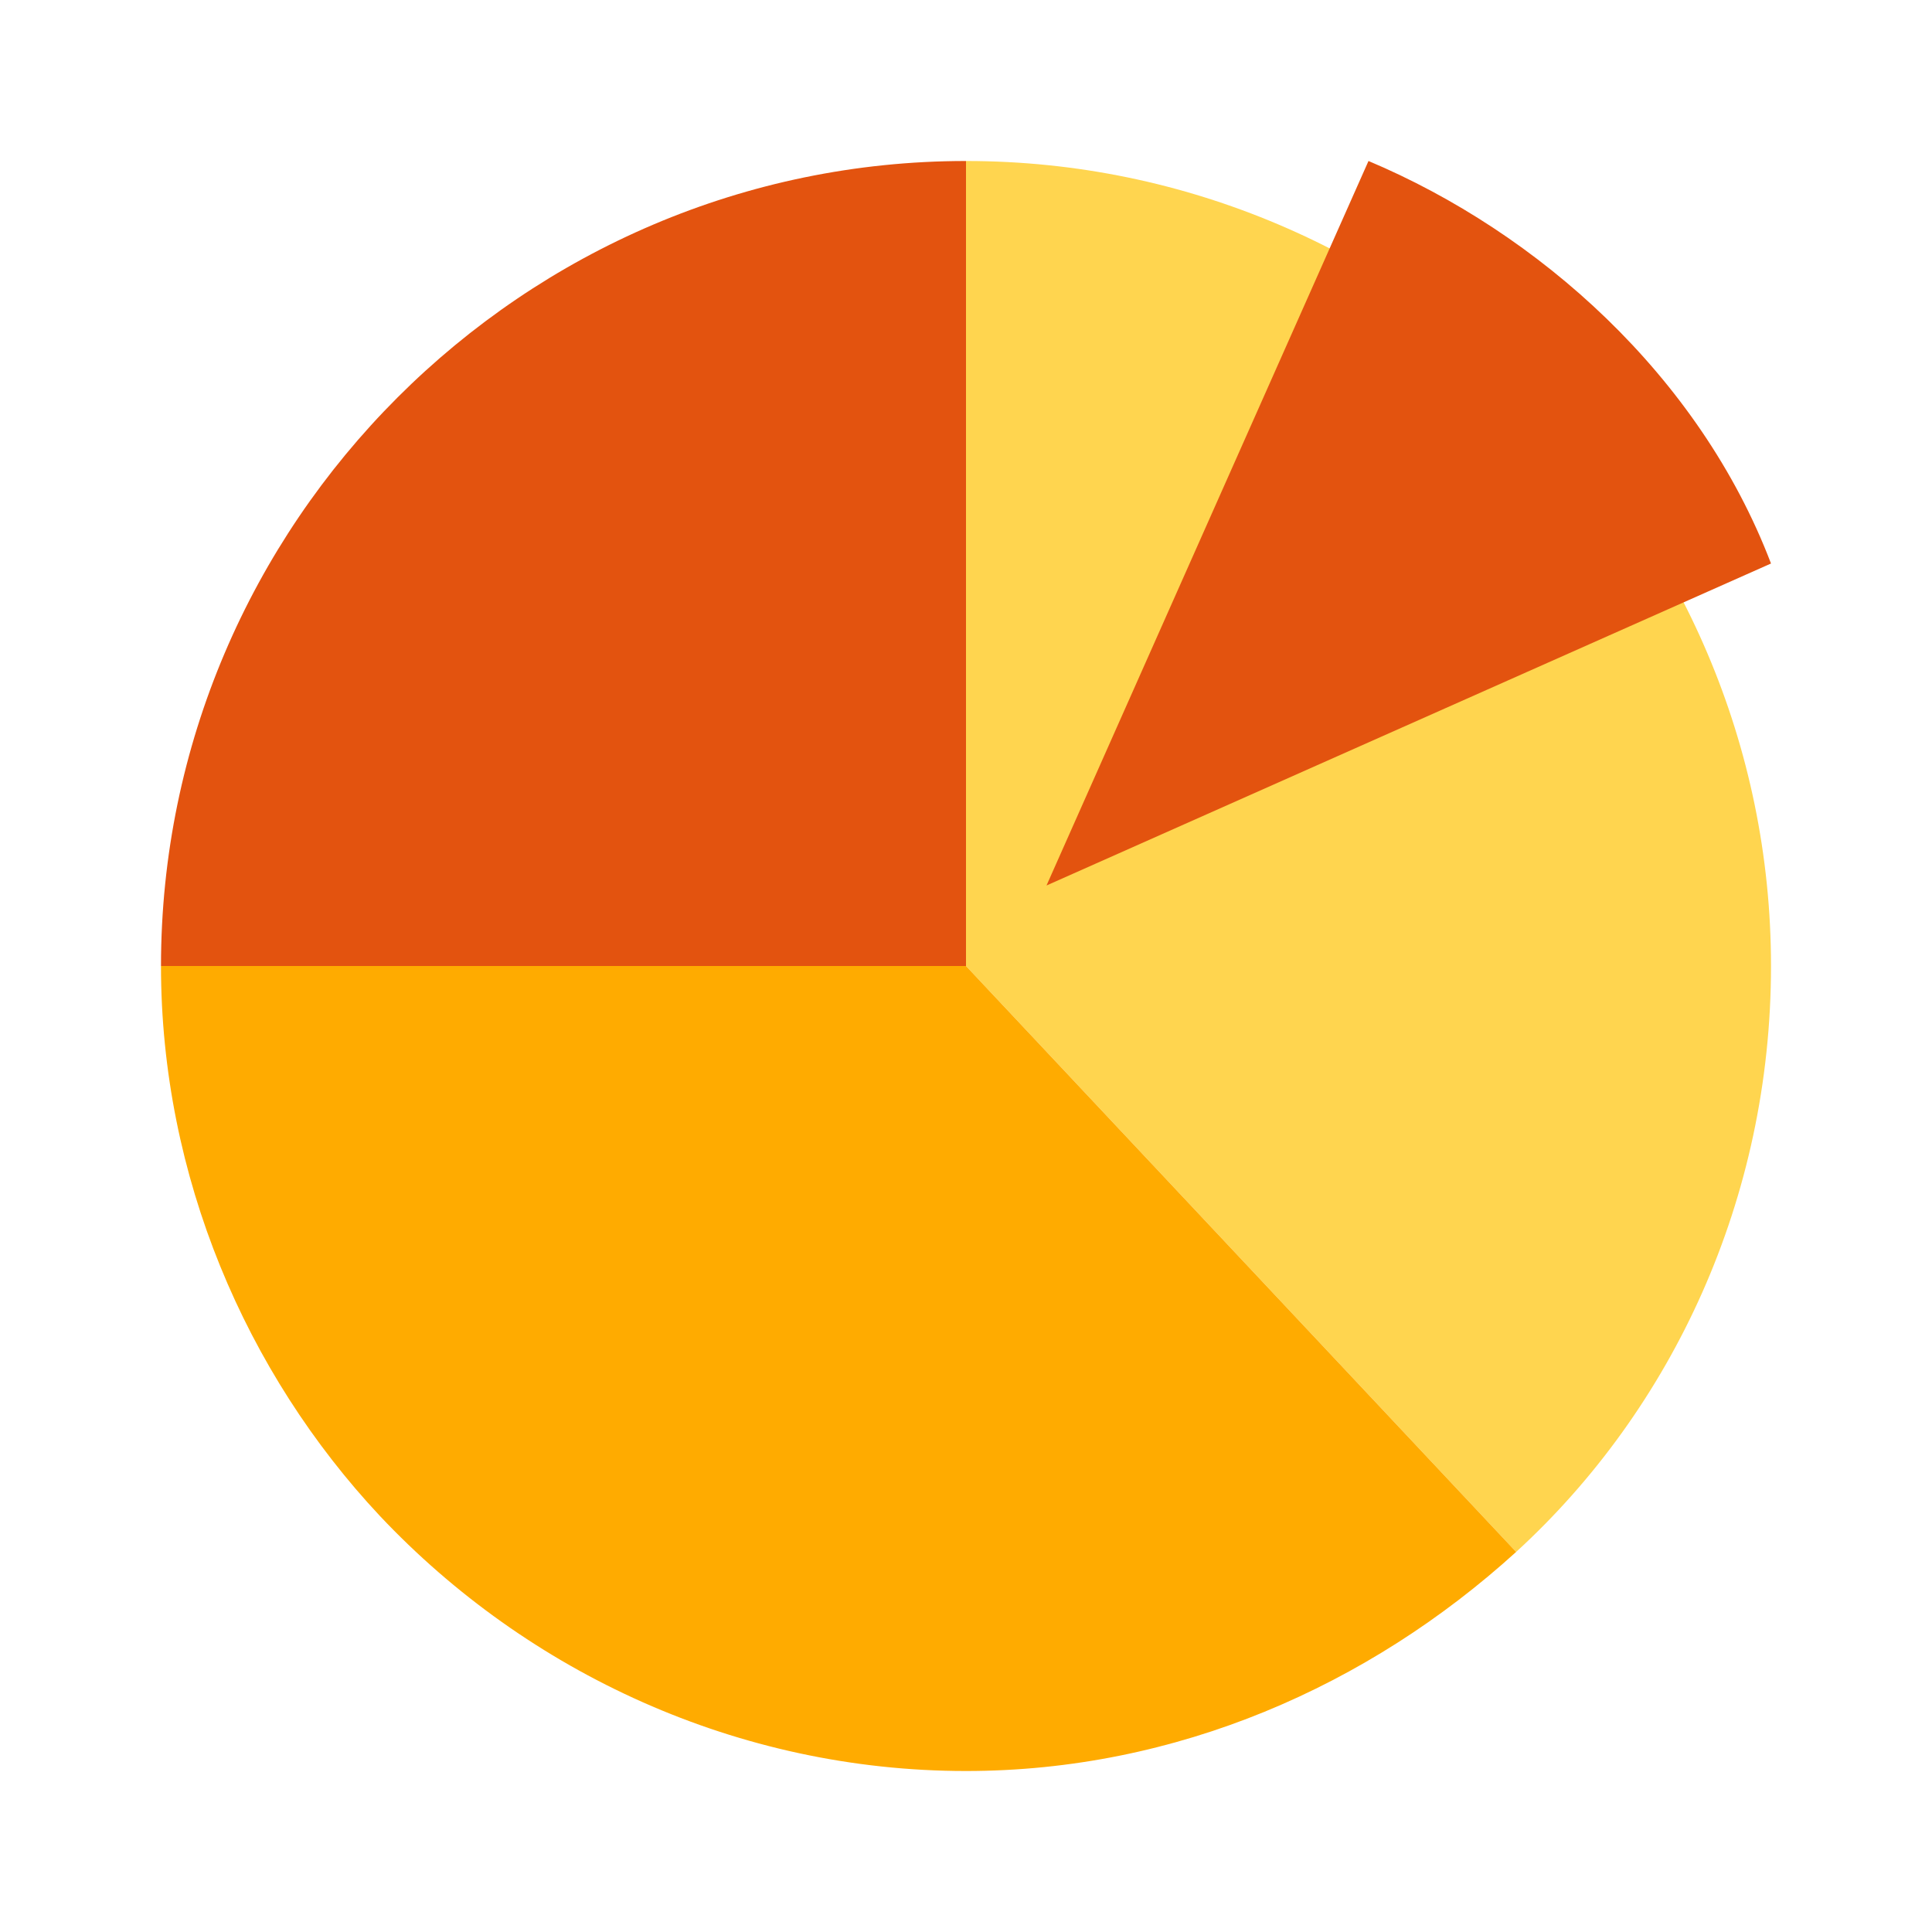
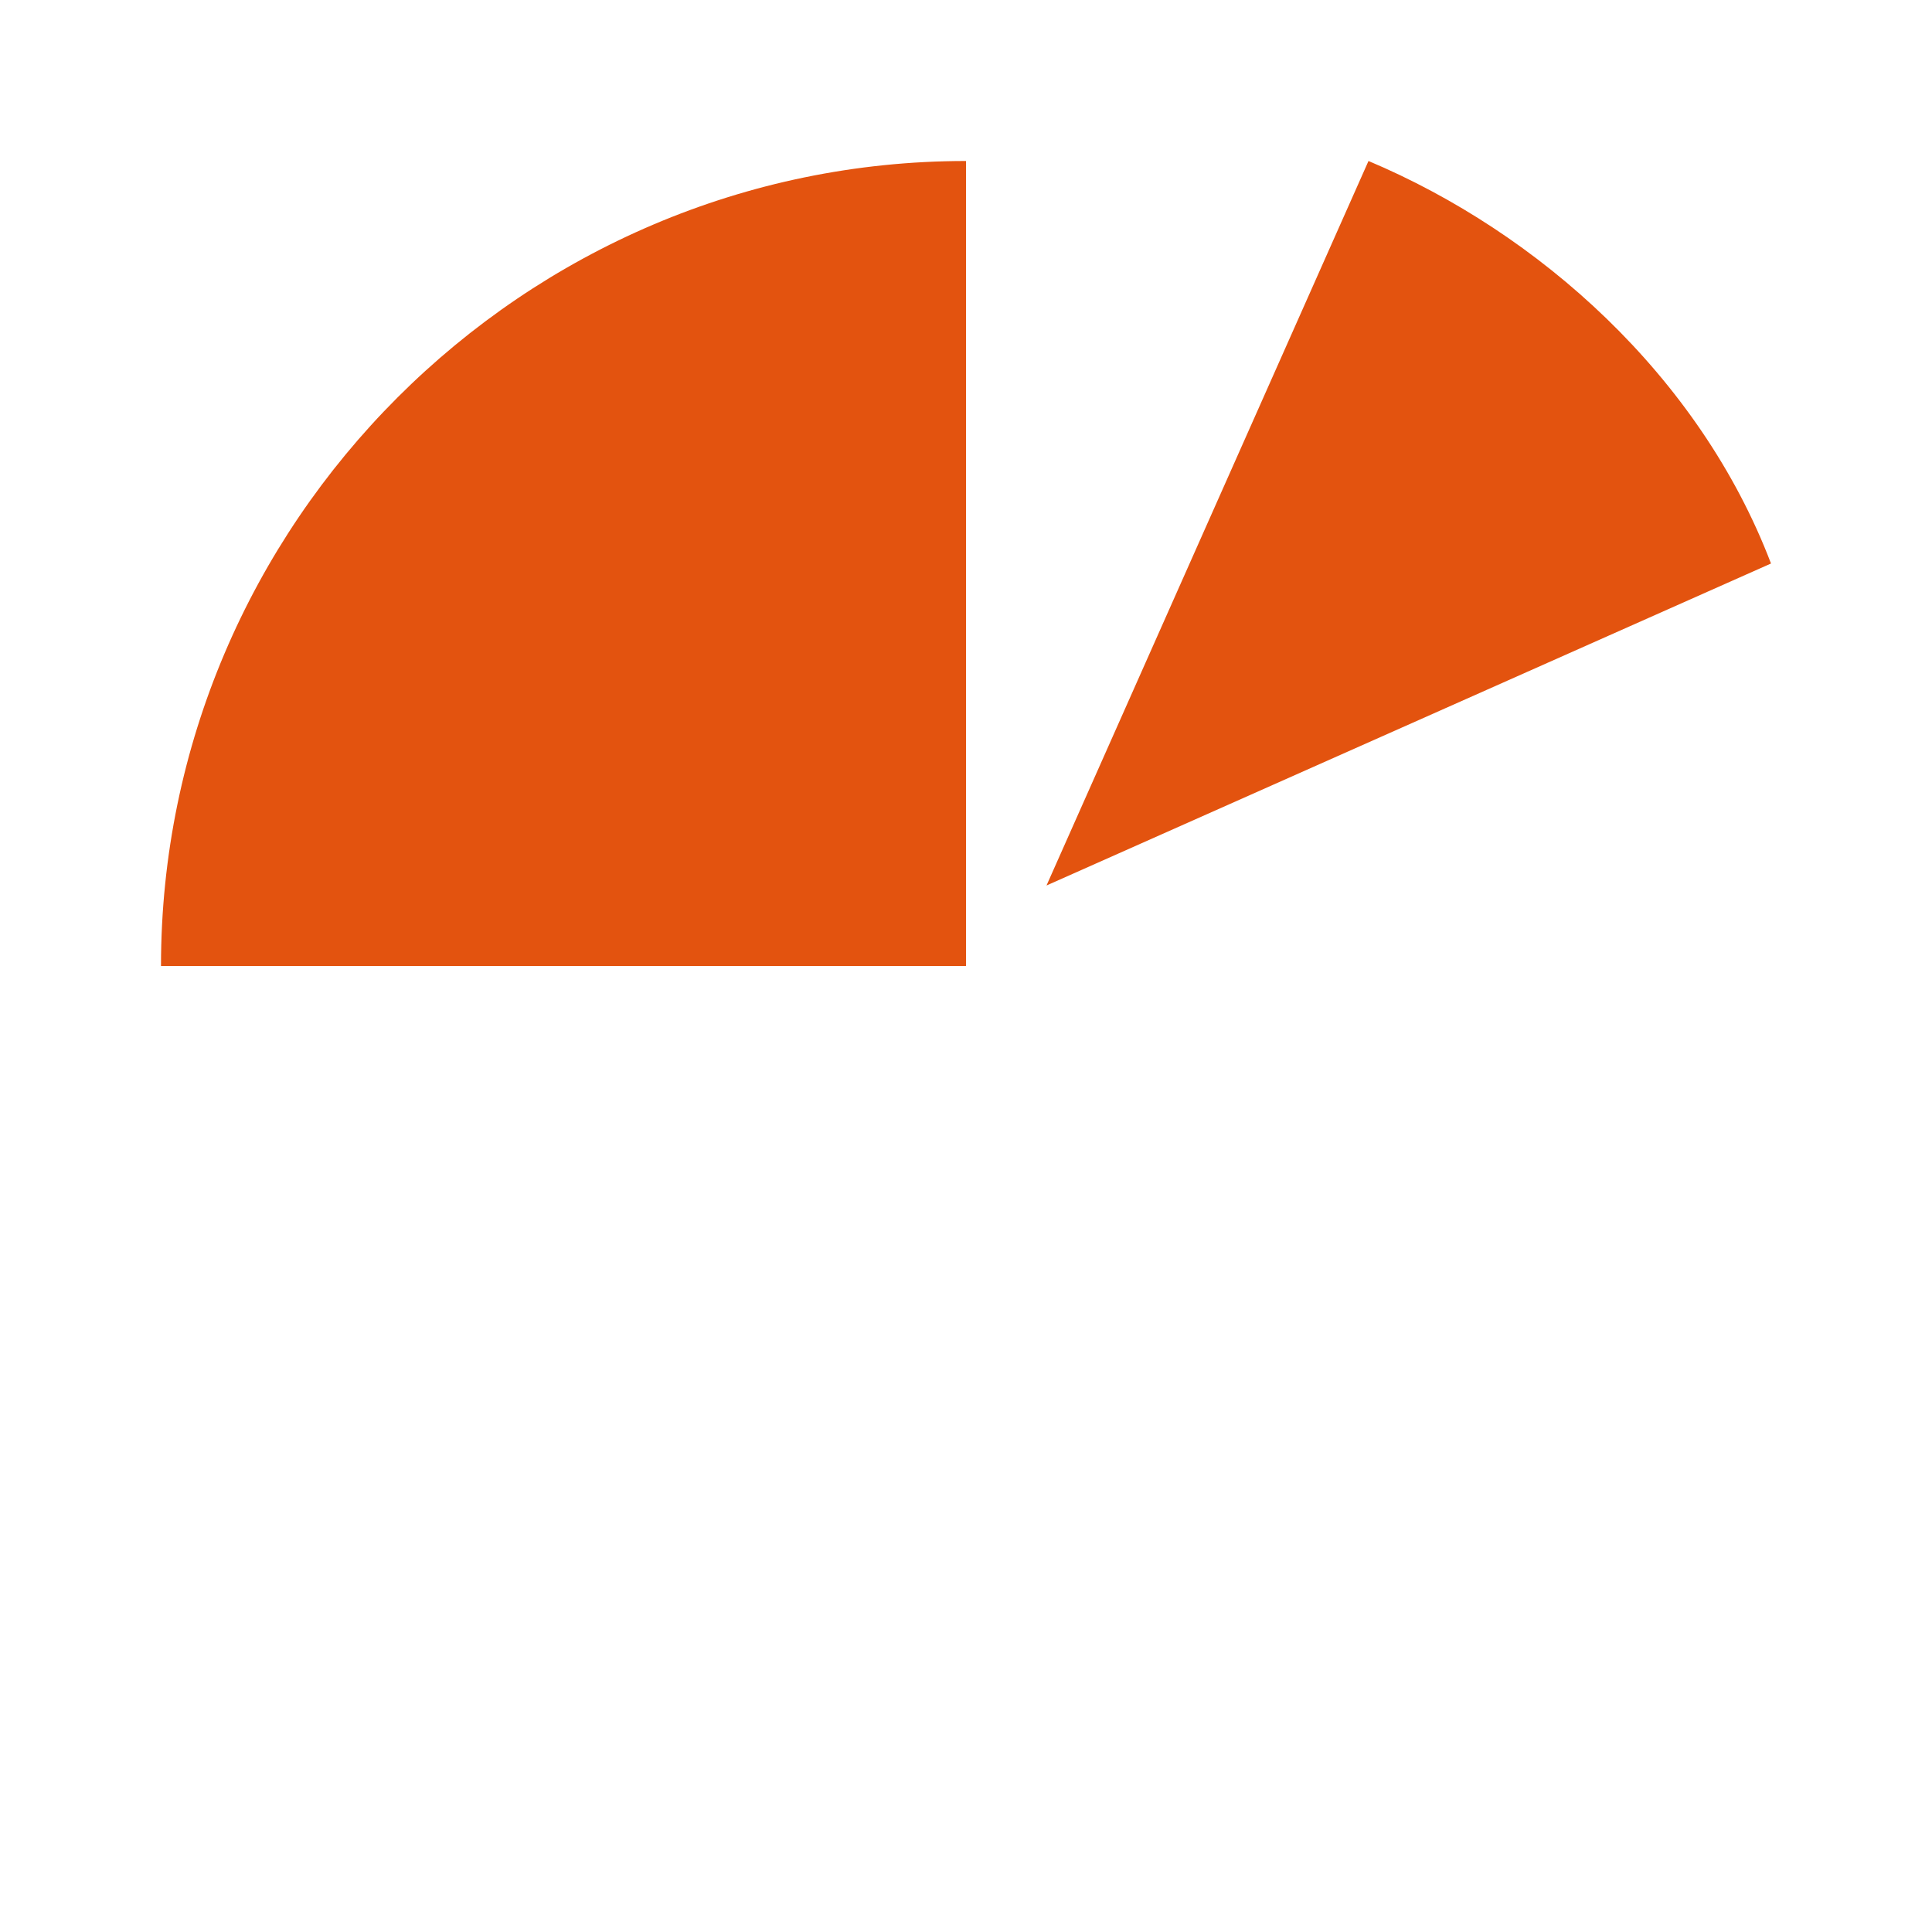
<svg xmlns="http://www.w3.org/2000/svg" width="82" height="82" viewBox="0 0 82 82" fill="none">
-   <path d="M75.167 41C75.167 22.212 59.788 6.833 41 6.833V41L64.35 65.868C70.992 59.788 75.167 50.87 75.167 41Z" fill="#FFD54F" />
-   <path d="M41 41H6.833C6.833 49.92 10.436 58.276 16.132 64.35C22.396 70.992 31.317 75.167 41 75.167C49.92 75.167 58.083 71.564 64.35 65.868L41 41Z" fill="#FFAB00" />
  <path d="M6.833 41C6.833 22.212 22.212 6.833 41 6.833V41H6.833ZM58.083 6.833L44.417 37.583L75.167 23.917C72.126 15.946 65.297 9.874 58.083 6.833Z" fill="#E3530F" />
</svg>